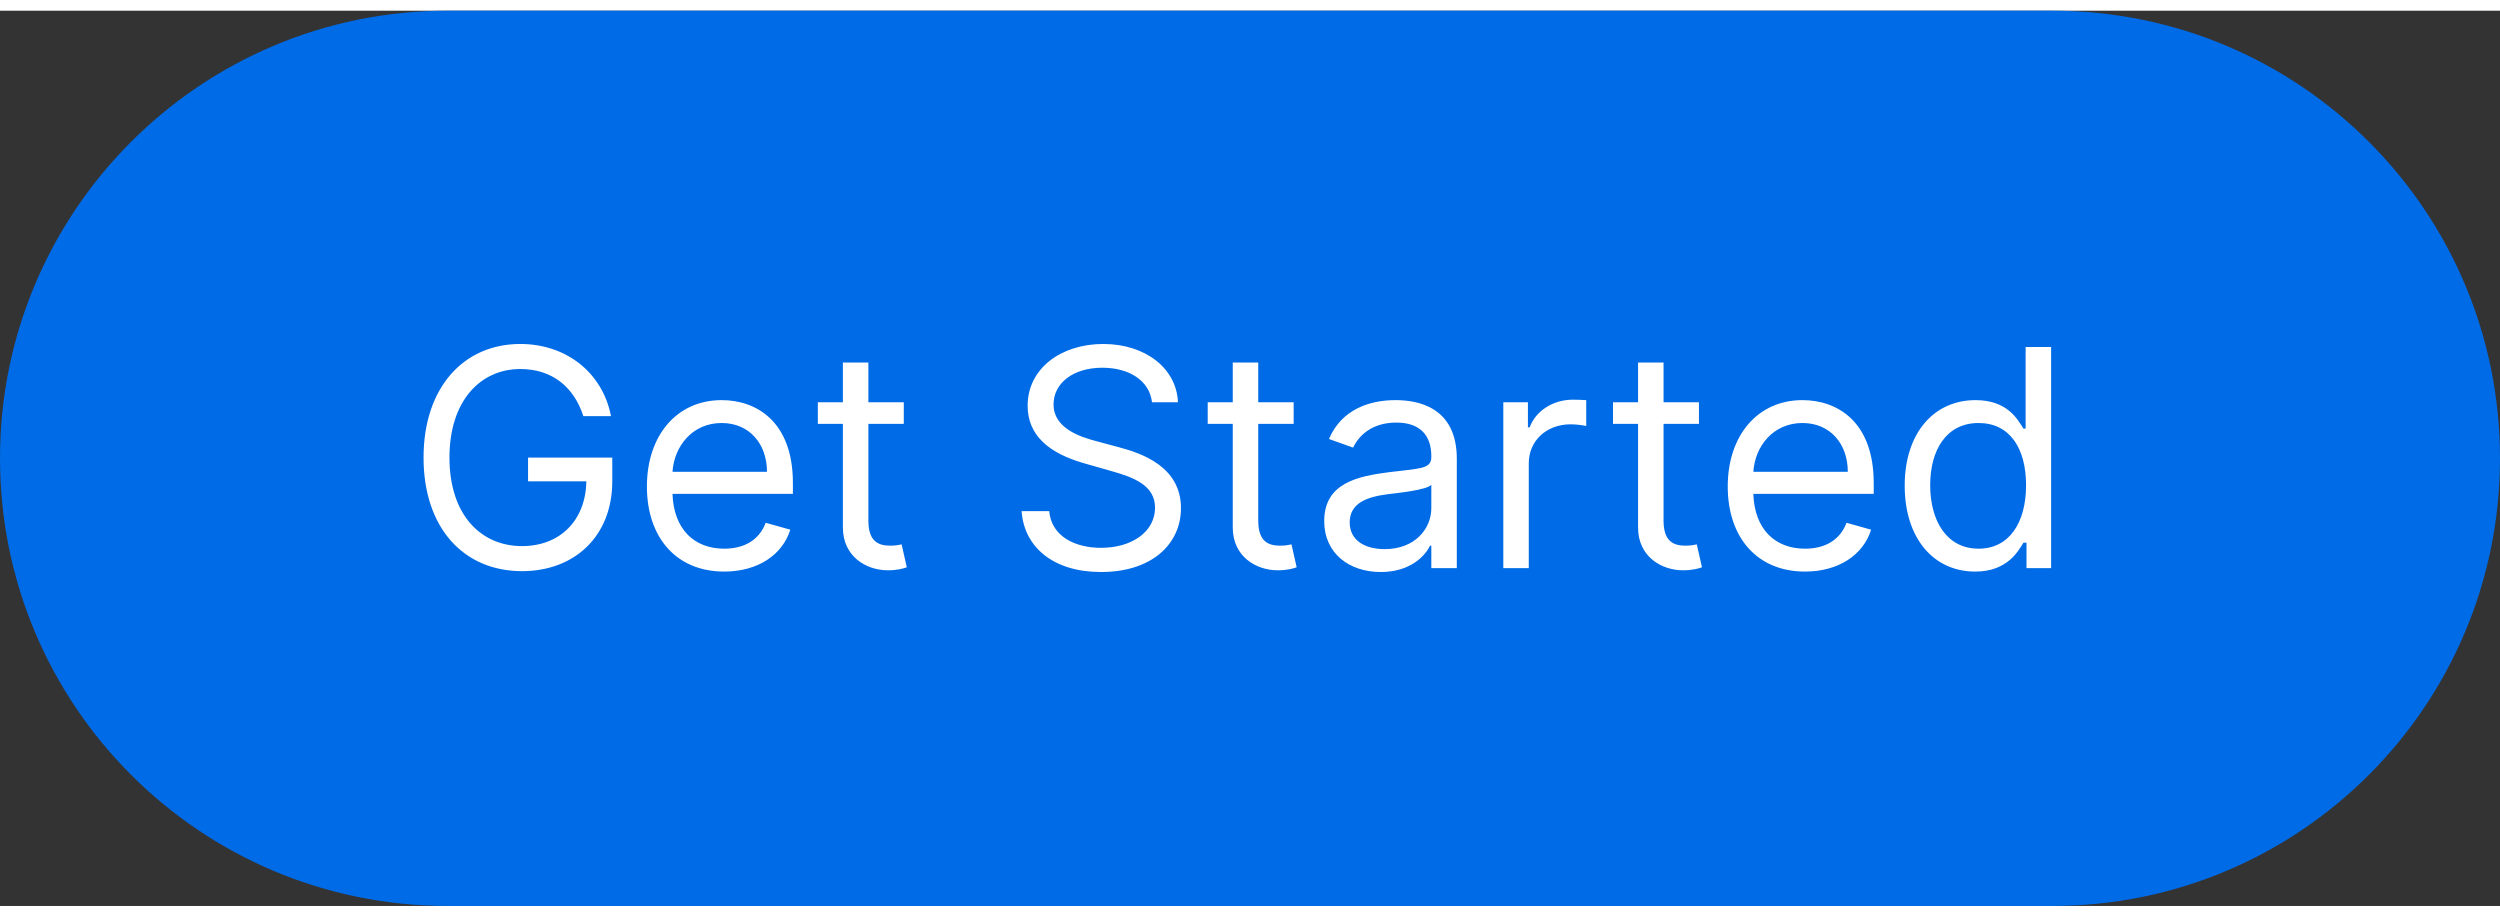
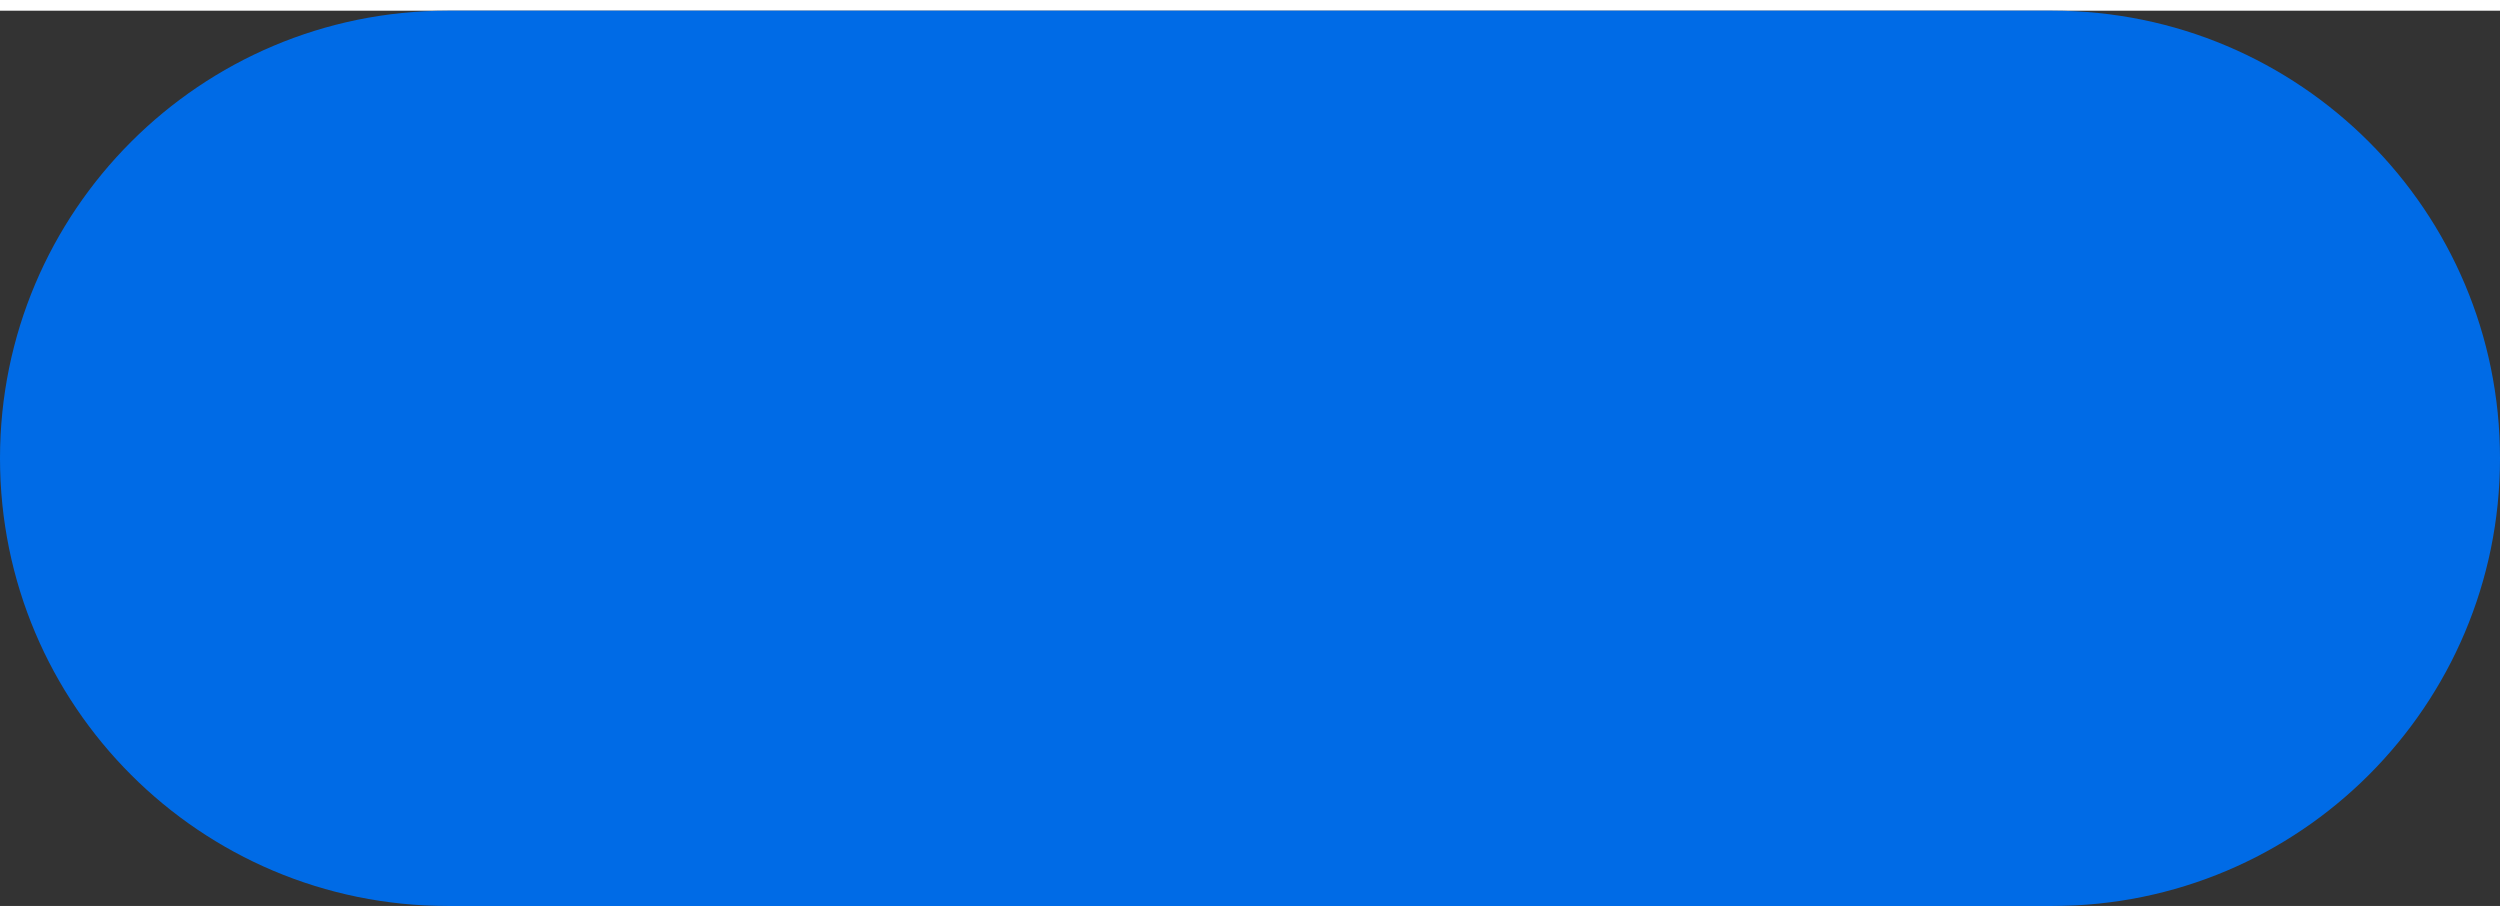
<svg xmlns="http://www.w3.org/2000/svg" version="1.1" x="0" y="0" width="120" height="44" viewBox="0, 0, 148, 53">
  <rect x="0" y="0" width="148" height="53" fill="#333333" stroke="none" />
  <g id="Layer_1">
    <path d="M26.5,0 L121.5,0 C136.136,0 148,11.864 148,26.5 L148,26.5 C148,41.136 136.136,53 121.5,53 L26.5,53 C11.864,53 0,41.136 0,26.5 L0,26.5 C0,11.864 11.864,0 26.5,0 z" fill="#006BE6" />
-     <path d="M34.534,24 L36.171,24 C35.685,21.469 33.563,19.73 30.801,19.73 C27.445,19.73 25.074,22.312 25.074,26.455 C25.074,30.597 27.426,33.179 30.903,33.179 C34.023,33.179 36.247,31.102 36.247,27.861 L36.247,26.455 L31.261,26.455 L31.261,27.861 L34.713,27.861 C34.668,30.213 33.121,31.696 30.903,31.696 C28.474,31.696 26.608,29.855 26.608,26.455 C26.608,23.054 28.474,21.213 30.801,21.213 C32.693,21.213 33.978,22.28 34.534,24 z M42.874,33.204 C44.868,33.204 46.326,32.207 46.786,30.724 L45.329,30.315 C44.945,31.338 44.057,31.849 42.874,31.849 C41.104,31.849 39.883,30.705 39.812,28.602 L46.94,28.602 L46.94,27.963 C46.94,24.307 44.766,23.054 42.721,23.054 C40.062,23.054 38.297,25.151 38.297,28.168 C38.297,31.185 40.036,33.204 42.874,33.204 z M39.812,27.298 C39.915,25.771 40.995,24.409 42.721,24.409 C44.357,24.409 45.405,25.636 45.405,27.298 L39.812,27.298 z M53.504,23.182 L51.408,23.182 L51.408,20.83 L49.899,20.83 L49.899,23.182 L48.416,23.182 L48.416,24.46 L49.899,24.46 L49.899,30.597 C49.899,32.31 51.28,33.128 52.558,33.128 C53.121,33.128 53.479,33.026 53.683,32.949 L53.376,31.594 C53.248,31.619 53.044,31.67 52.712,31.67 C52.047,31.67 51.408,31.466 51.408,30.188 L51.408,24.46 L53.504,24.46 L53.504,23.182 z M68.199,23.182 L69.734,23.182 C69.663,21.207 67.841,19.73 65.31,19.73 C62.805,19.73 60.836,21.188 60.836,23.386 C60.836,25.151 62.114,26.199 64.16,26.787 L65.77,27.247 C67.151,27.631 68.378,28.116 68.378,29.42 C68.378,30.852 66.998,31.798 65.182,31.798 C63.623,31.798 62.242,31.108 62.114,29.625 L60.478,29.625 C60.631,31.773 62.37,33.23 65.182,33.23 C68.199,33.23 69.913,31.568 69.913,29.446 C69.913,26.991 67.586,26.199 66.231,25.841 L64.901,25.483 C63.93,25.227 62.37,24.716 62.37,23.31 C62.37,22.057 63.52,21.136 65.259,21.136 C66.844,21.136 68.046,21.891 68.199,23.182 z M76.584,23.182 L74.488,23.182 L74.488,20.83 L72.979,20.83 L72.979,23.182 L71.496,23.182 L71.496,24.46 L72.979,24.46 L72.979,30.597 C72.979,32.31 74.36,33.128 75.638,33.128 C76.201,33.128 76.559,33.026 76.763,32.949 L76.456,31.594 C76.329,31.619 76.124,31.67 75.792,31.67 C75.127,31.67 74.488,31.466 74.488,30.188 L74.488,24.46 L76.584,24.46 L76.584,23.182 z M81.743,33.23 C83.456,33.23 84.351,32.31 84.657,31.67 L84.734,31.67 L84.734,33 L86.243,33 L86.243,26.531 C86.243,23.412 83.865,23.054 82.612,23.054 C81.129,23.054 79.441,23.565 78.674,25.355 L80.106,25.866 C80.439,25.151 81.225,24.383 82.663,24.383 C84.05,24.383 84.734,25.119 84.734,26.378 L84.734,26.429 C84.734,27.158 83.993,27.094 82.203,27.324 C80.381,27.56 78.393,27.963 78.393,30.213 C78.393,32.131 79.876,33.23 81.743,33.23 z M81.973,31.875 C80.771,31.875 79.902,31.338 79.902,30.29 C79.902,29.139 80.95,28.781 82.126,28.628 C82.765,28.551 84.478,28.372 84.734,28.065 L84.734,29.446 C84.734,30.673 83.762,31.875 81.973,31.875 z M88.996,33 L90.504,33 L90.504,26.787 C90.504,25.457 91.553,24.486 92.985,24.486 C93.387,24.486 93.803,24.562 93.905,24.588 L93.905,23.054 C93.732,23.041 93.336,23.028 93.112,23.028 C91.936,23.028 90.914,23.693 90.556,24.665 L90.453,24.665 L90.453,23.182 L88.996,23.182 L88.996,33 z M100.578,23.182 L98.482,23.182 L98.482,20.83 L96.973,20.83 L96.973,23.182 L95.49,23.182 L95.49,24.46 L96.973,24.46 L96.973,30.597 C96.973,32.31 98.354,33.128 99.632,33.128 C100.195,33.128 100.553,33.026 100.757,32.949 L100.45,31.594 C100.323,31.619 100.118,31.67 99.786,31.67 C99.121,31.67 98.482,31.466 98.482,30.188 L98.482,24.46 L100.578,24.46 L100.578,23.182 z M106.858,33.204 C108.853,33.204 110.31,32.207 110.77,30.724 L109.313,30.315 C108.93,31.338 108.041,31.849 106.858,31.849 C105.088,31.849 103.867,30.705 103.797,28.602 L110.924,28.602 L110.924,27.963 C110.924,24.307 108.751,23.054 106.705,23.054 C104.046,23.054 102.282,25.151 102.282,28.168 C102.282,31.185 104.02,33.204 106.858,33.204 z M103.797,27.298 C103.899,25.771 104.979,24.409 106.705,24.409 C108.341,24.409 109.39,25.636 109.39,27.298 L103.797,27.298 z M116.926,33.204 C118.818,33.204 119.457,32.028 119.79,31.491 L119.969,31.491 L119.969,33 L121.426,33 L121.426,19.909 L119.917,19.909 L119.917,24.741 L119.79,24.741 C119.457,24.23 118.869,23.054 116.952,23.054 C114.471,23.054 112.758,25.023 112.758,28.116 C112.758,31.236 114.471,33.204 116.926,33.204 z M117.131,31.849 C115.238,31.849 114.267,30.188 114.267,28.091 C114.267,26.02 115.213,24.409 117.131,24.409 C118.971,24.409 119.943,25.892 119.943,28.091 C119.943,30.315 118.946,31.849 117.131,31.849 z" fill="#FFFFFF" />
  </g>
</svg>